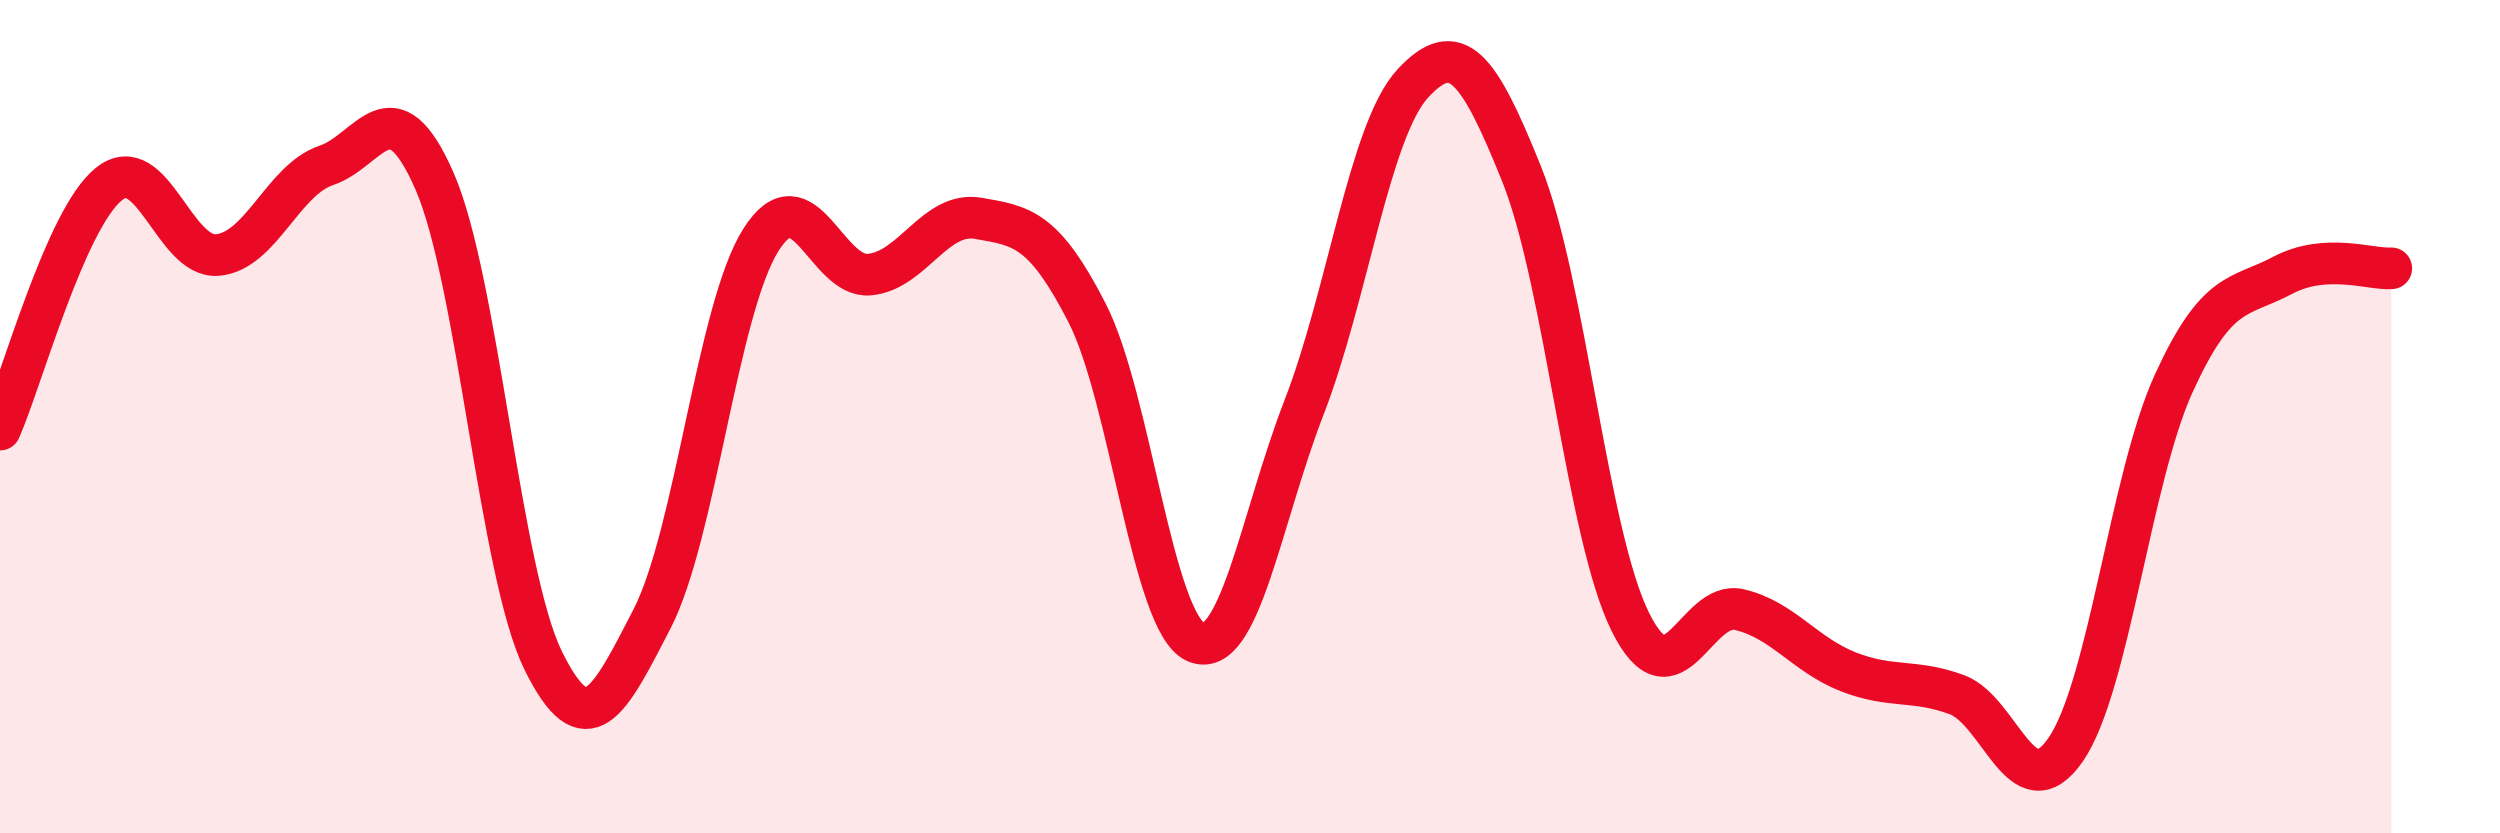
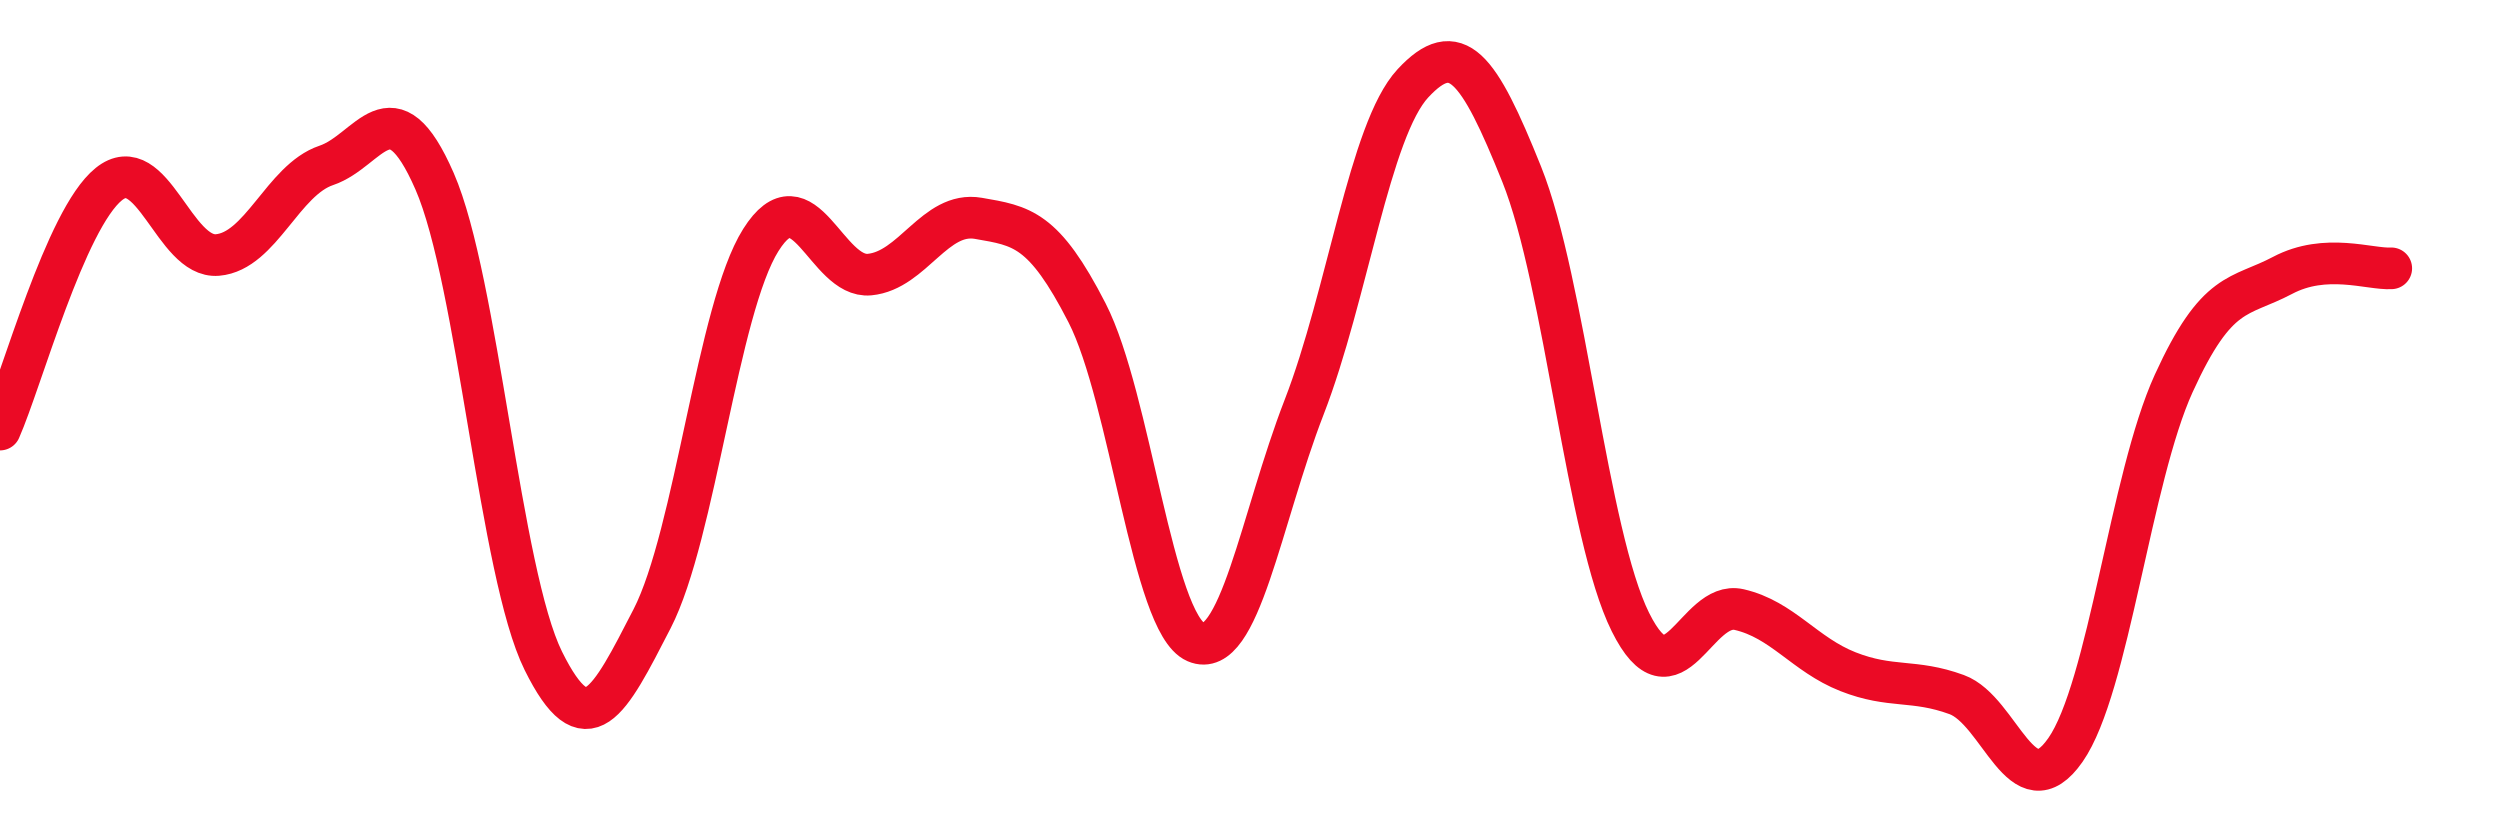
<svg xmlns="http://www.w3.org/2000/svg" width="60" height="20" viewBox="0 0 60 20">
-   <path d="M 0,10.31 C 0.52,9.13 1.57,5.26 2.61,4.42 C 3.65,3.58 4.18,6.21 5.22,6.12 C 6.26,6.03 6.79,4.32 7.83,3.97 C 8.87,3.62 9.39,1.97 10.43,4.35 C 11.47,6.73 12,13.76 13.04,15.86 C 14.08,17.96 14.61,16.87 15.65,14.85 C 16.69,12.83 17.22,7.41 18.26,5.76 C 19.3,4.11 19.83,6.69 20.87,6.59 C 21.91,6.49 22.44,5.06 23.48,5.24 C 24.52,5.42 25.05,5.48 26.09,7.51 C 27.13,9.54 27.66,14.96 28.7,15.41 C 29.74,15.86 30.26,12.45 31.3,9.77 C 32.34,7.09 32.87,3.12 33.91,2 C 34.95,0.88 35.48,1.59 36.52,4.18 C 37.56,6.77 38.09,12.84 39.13,14.93 C 40.17,17.02 40.7,14.39 41.74,14.63 C 42.78,14.87 43.31,15.71 44.35,16.12 C 45.39,16.53 45.92,16.29 46.96,16.67 C 48,17.05 48.53,19.49 49.57,18 C 50.61,16.51 51.13,11.48 52.17,9.2 C 53.21,6.92 53.74,7.16 54.78,6.61 C 55.82,6.06 56.87,6.47 57.39,6.44L57.39 20L0 20Z" fill="#EB0A25" opacity="0.1" stroke-linecap="round" stroke-linejoin="round" />
  <path d="M 0,10.31 C 0.52,9.13 1.57,5.26 2.61,4.42 C 3.65,3.58 4.18,6.21 5.22,6.12 C 6.26,6.03 6.79,4.32 7.83,3.97 C 8.87,3.62 9.39,1.97 10.43,4.35 C 11.47,6.73 12,13.76 13.04,15.86 C 14.08,17.96 14.61,16.87 15.65,14.85 C 16.69,12.83 17.22,7.41 18.26,5.76 C 19.3,4.11 19.83,6.69 20.87,6.59 C 21.91,6.49 22.44,5.06 23.48,5.24 C 24.52,5.42 25.05,5.48 26.09,7.51 C 27.13,9.54 27.66,14.96 28.7,15.41 C 29.74,15.86 30.26,12.45 31.3,9.77 C 32.34,7.09 32.87,3.12 33.91,2 C 34.95,0.88 35.48,1.59 36.52,4.18 C 37.56,6.77 38.09,12.84 39.13,14.93 C 40.17,17.02 40.7,14.39 41.74,14.63 C 42.78,14.87 43.31,15.71 44.35,16.12 C 45.39,16.53 45.92,16.29 46.96,16.67 C 48,17.05 48.53,19.49 49.57,18 C 50.61,16.51 51.13,11.48 52.17,9.2 C 53.21,6.92 53.74,7.16 54.78,6.61 C 55.82,6.06 56.87,6.47 57.39,6.44" stroke="#EB0A25" stroke-width="1" fill="none" stroke-linecap="round" stroke-linejoin="round" />
</svg>